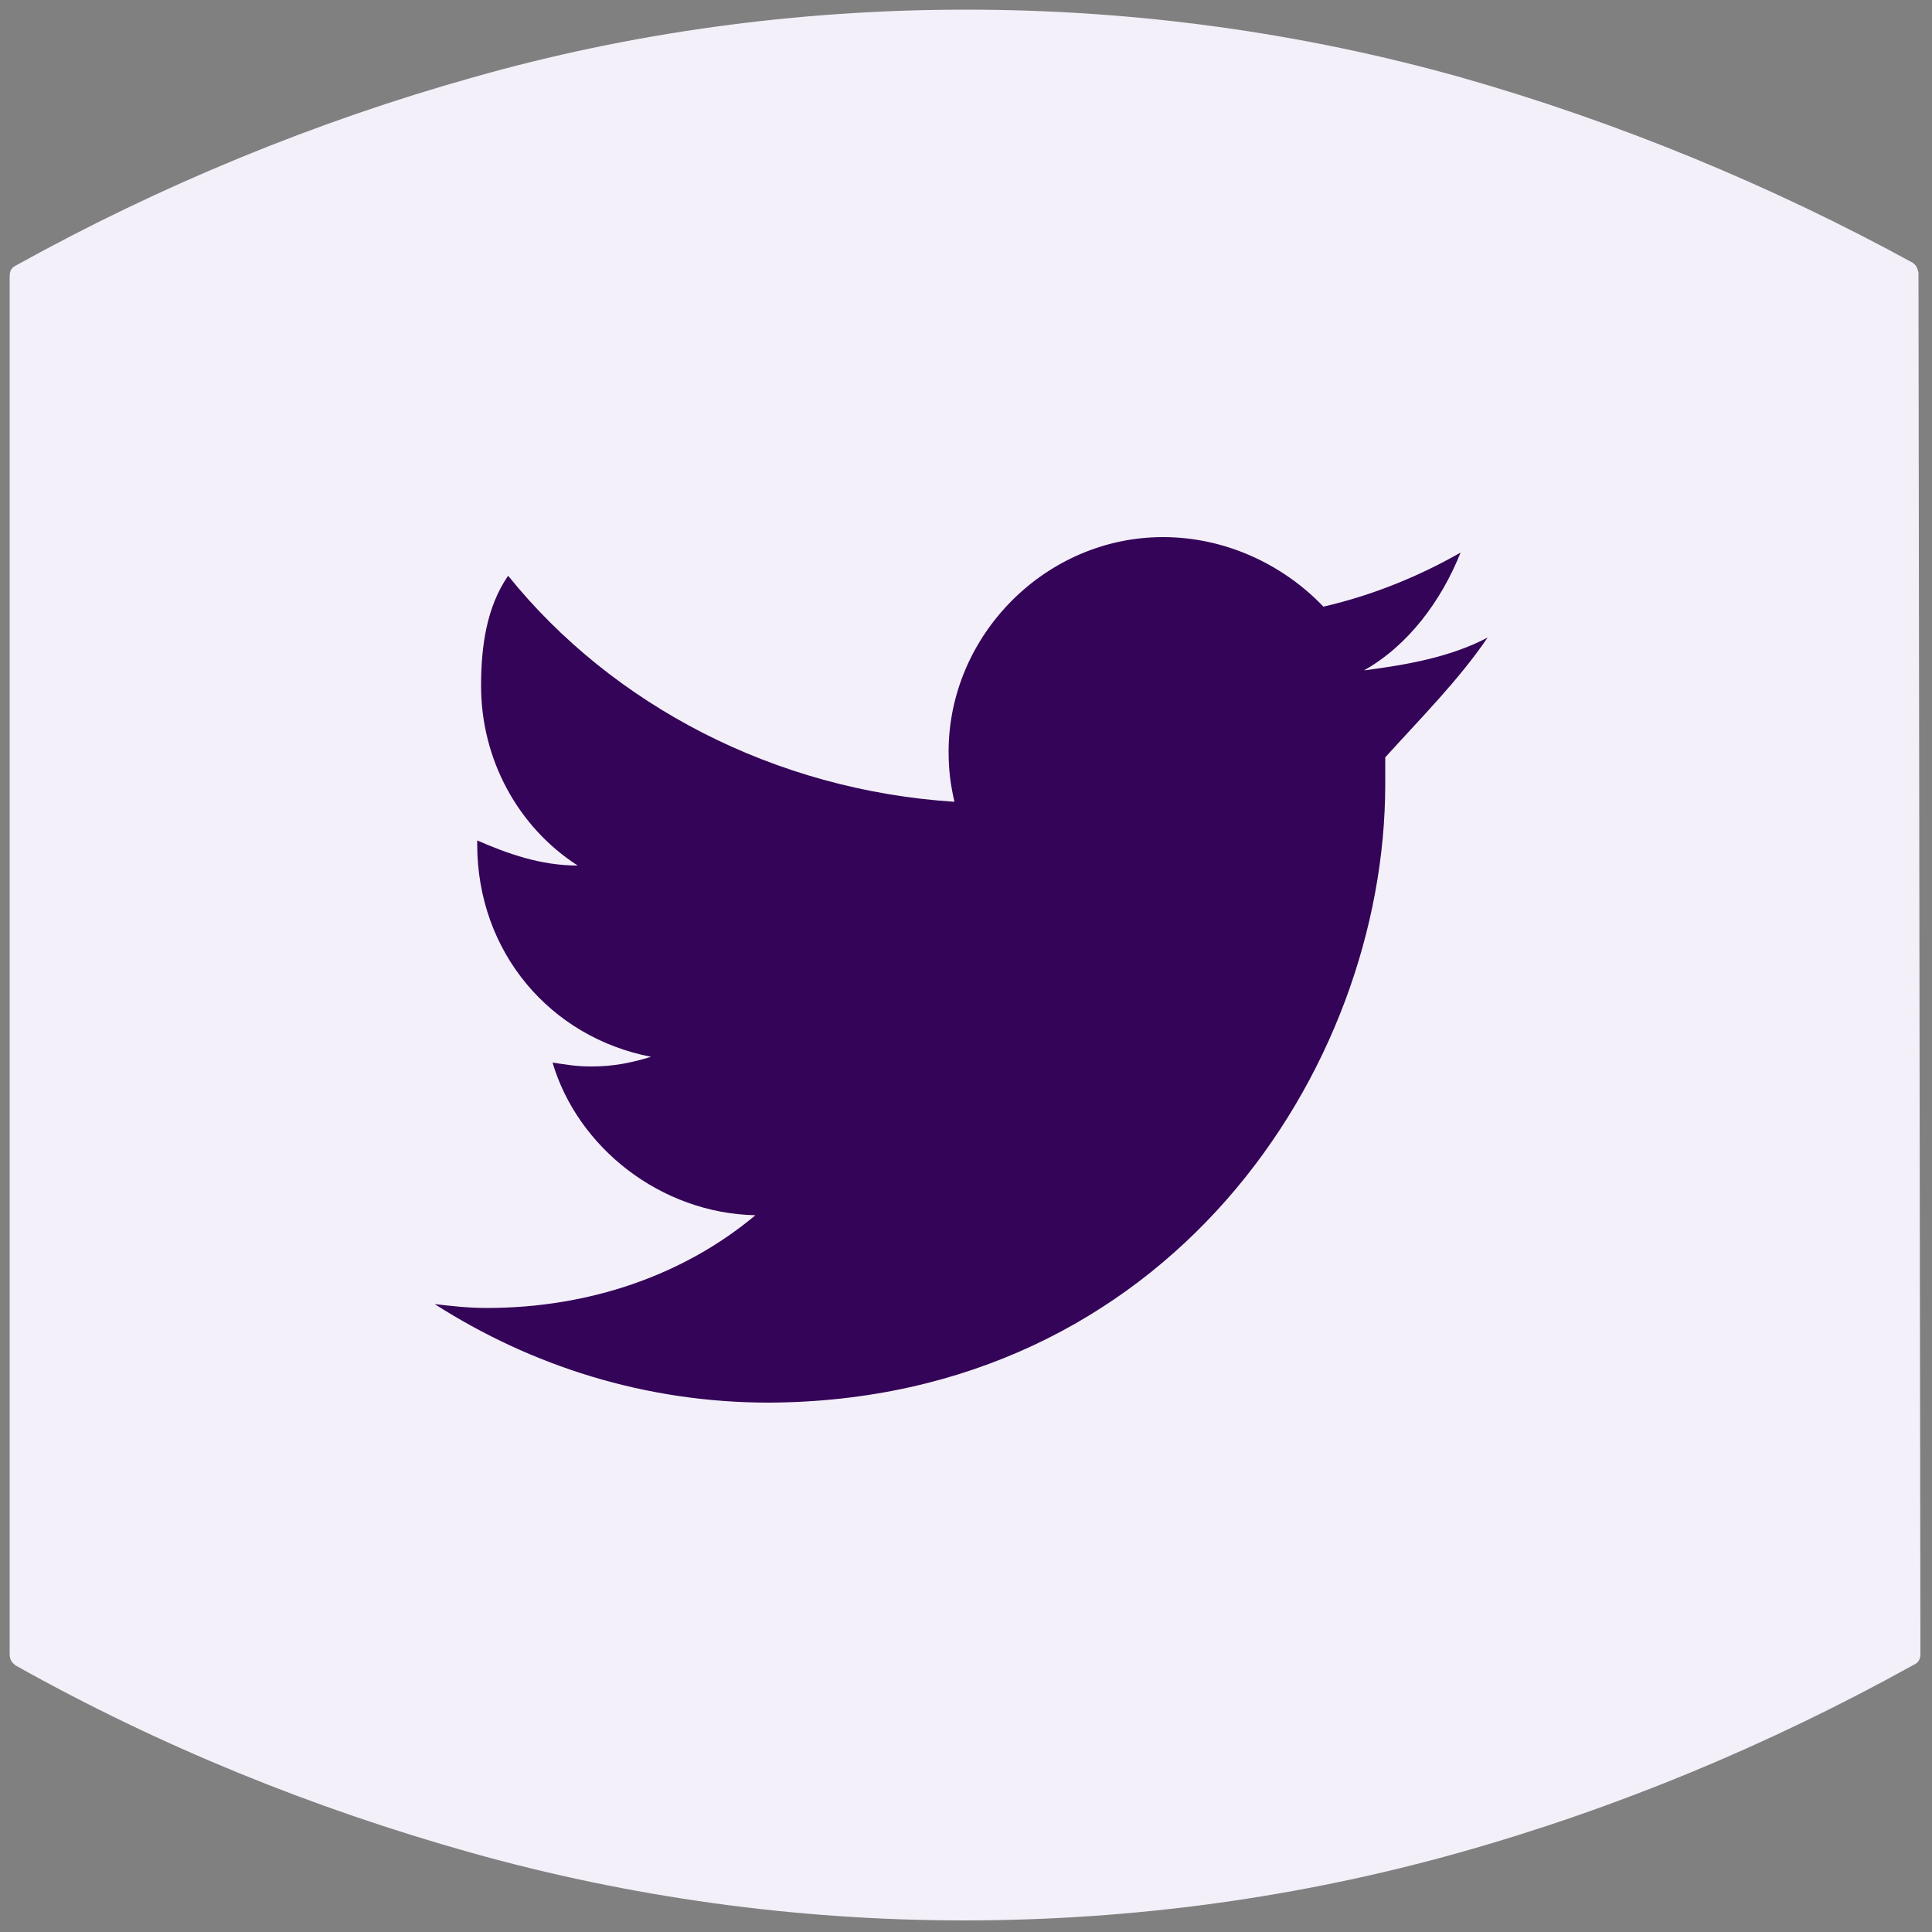
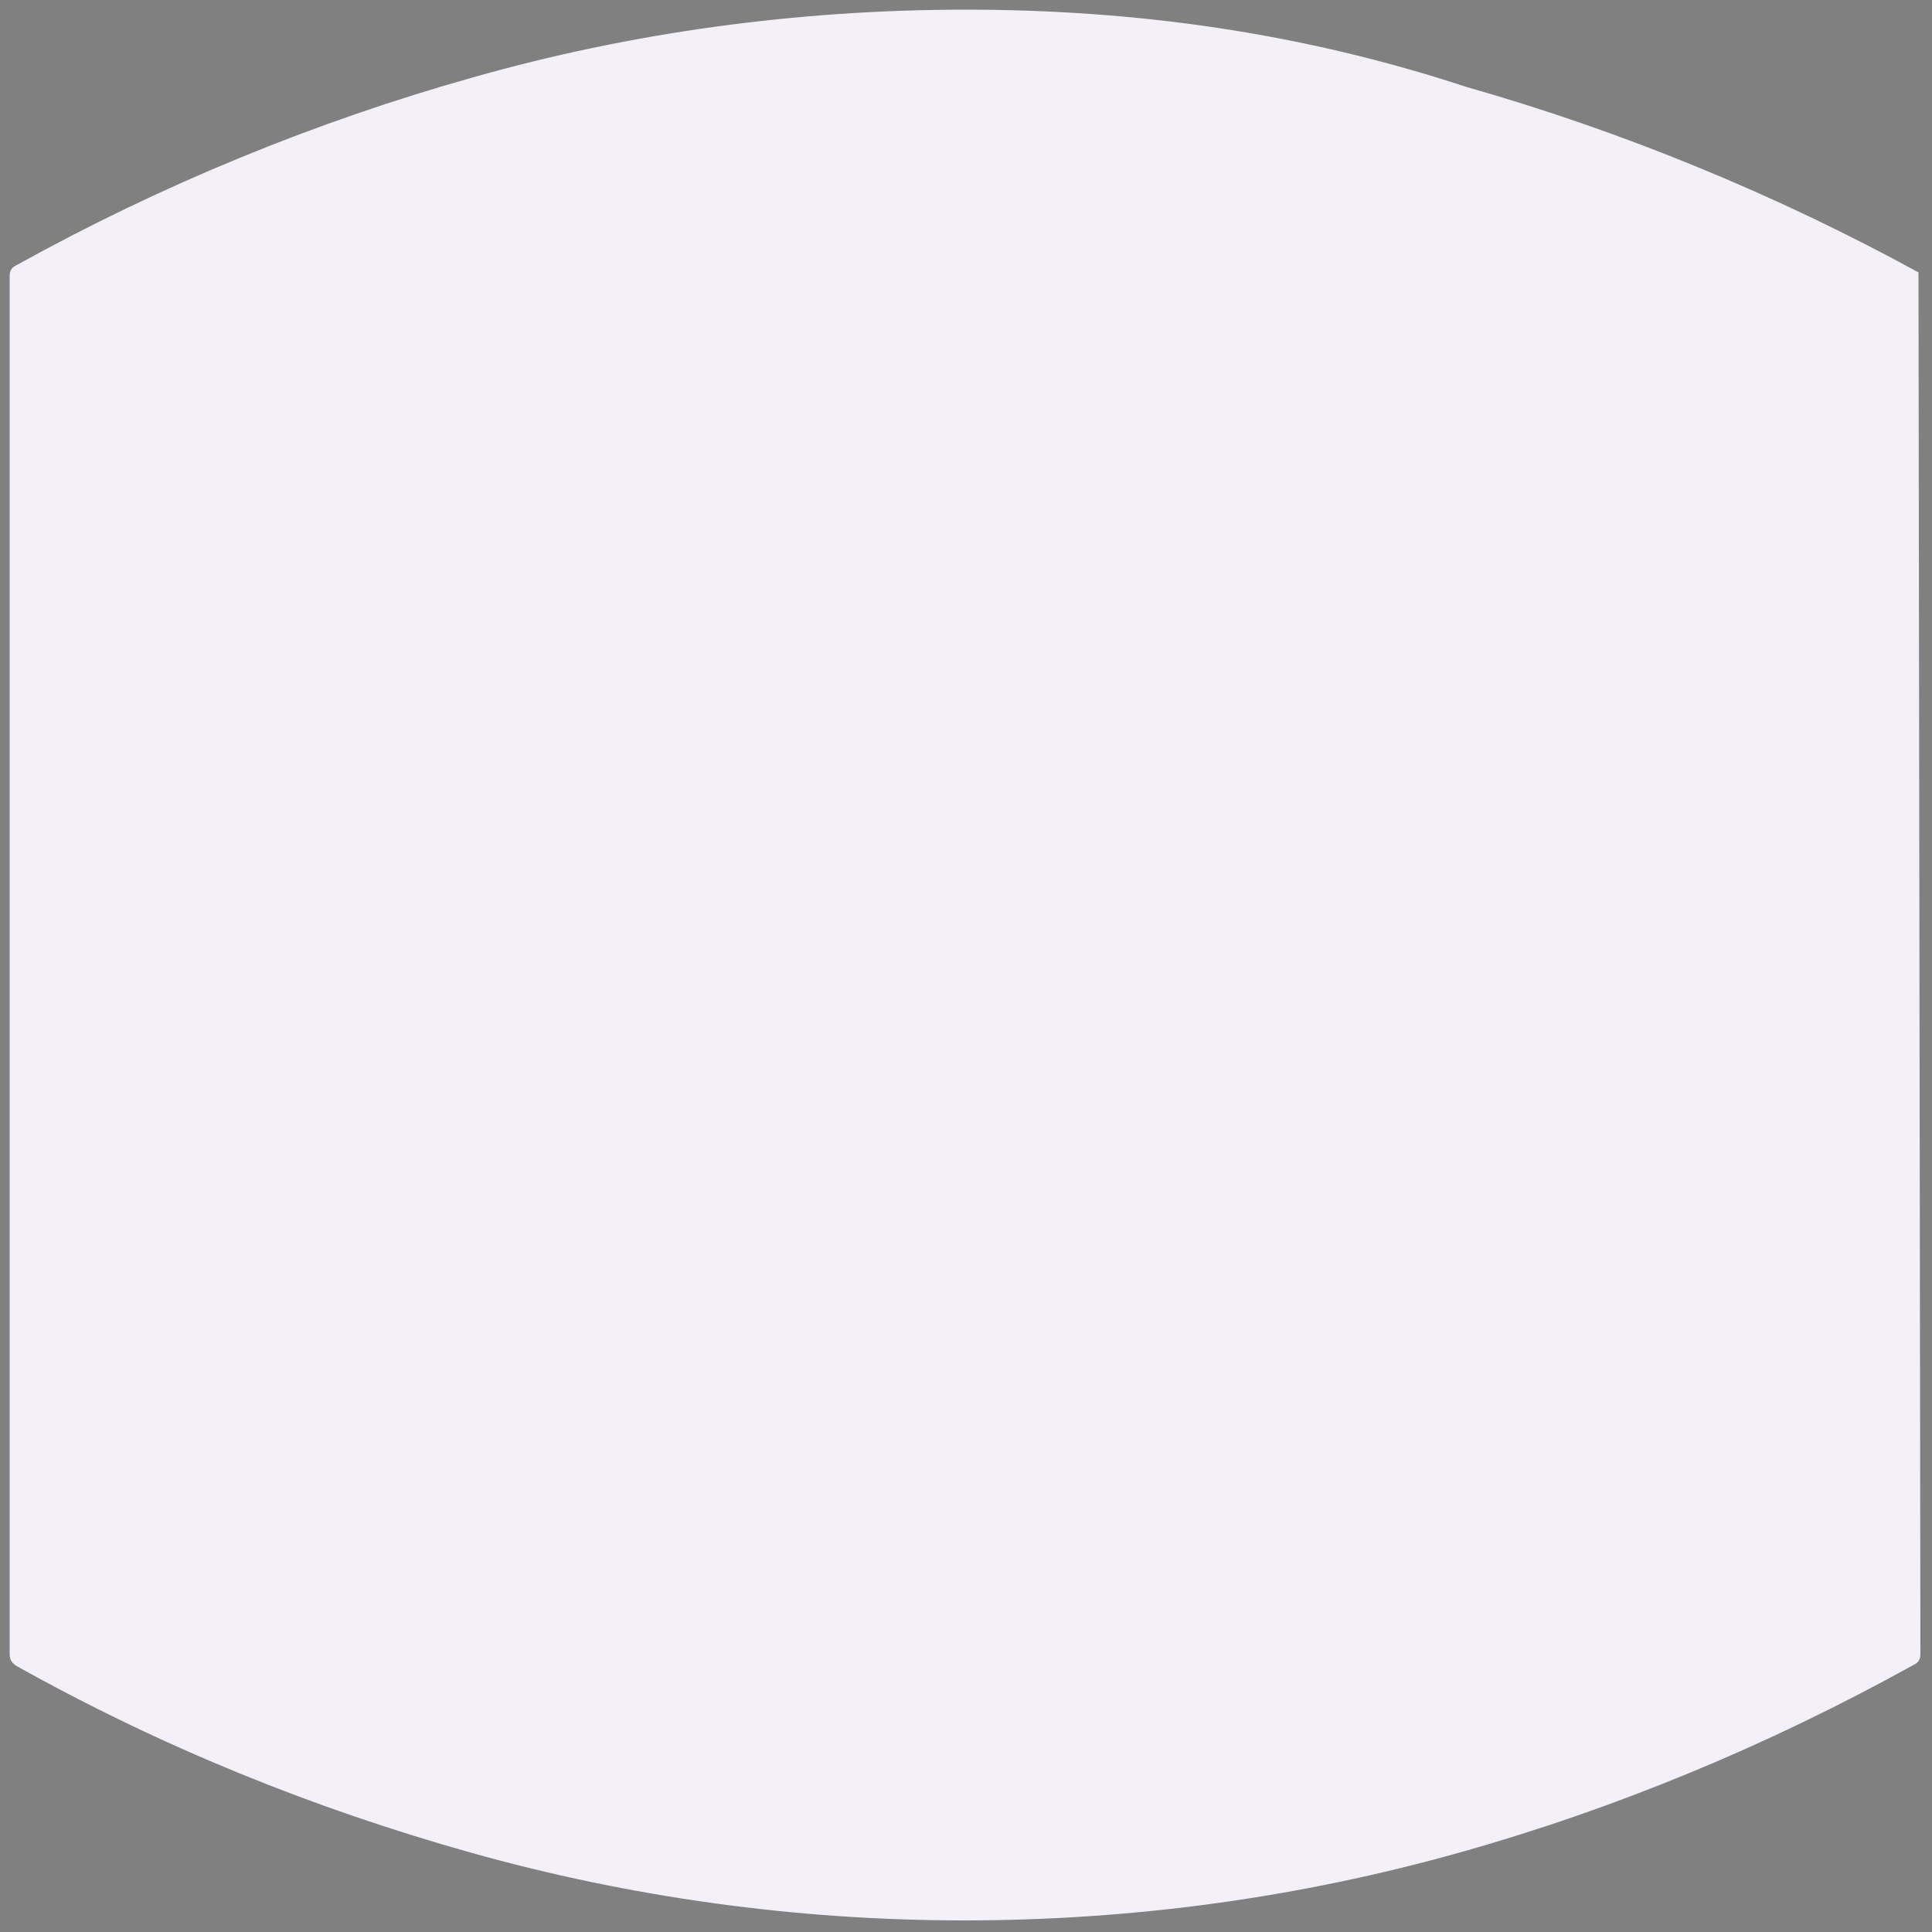
<svg xmlns="http://www.w3.org/2000/svg" version="1.1" id="Layer_1" x="0px" y="0px" viewBox="0 0 100 100" style="enable-background:new 0 0 100 100;" xml:space="preserve">
  <rect x="0" y="0" width="100" height="100" fill="#808080" stroke="none" />
  <style type="text/css">
	.st0{fill:#F4F0FA;}
	.st1{fill:#340458;}
</style>
-   <path class="st0" d="M50,0.5c-8.8,0-17.4,1.2-25.5,3.5C16.3,6.3,8.3,9.6,0.9,13.7c-0.2,0.1-0.4,0.2-0.4,0.6v71.3  c0,0.4,0.2,0.5,0.3,0.6c7.5,4.2,15.4,7.4,23.6,9.7c8.2,2.3,16.8,3.5,25.5,3.5c8.8,0,17.4-1.2,25.6-3.5s16.1-5.6,23.5-9.7  c0.2-0.1,0.4-0.2,0.4-0.6l-0.1-71.5c-0.1-0.4-0.2-0.4-0.3-0.5c-7.3-4-15.3-7.3-23.4-9.6C67.4,1.7,58.8,0.5,50,0.5z" />
-   <path class="st1" d="M77,33c-1.9,1-4.1,1.4-6.4,1.7c2.3-1.3,4-3.6,5-6.1c-2.1,1.2-4.5,2.2-7.1,2.8c-2.1-2.2-5.1-3.6-8.3-3.6  c-6.1,0-11.1,5.1-11.1,11.1c0,1,0.1,1.7,0.3,2.6c-9.3-0.6-17.7-5-23.1-11.7c-1.1,1.6-1.4,3.6-1.4,5.7c0,3.8,1.9,7.3,5,9.3  c-1.9,0-3.6-0.6-5.2-1.3v0.2c0,5.6,3.8,10,9,11c-1,0.3-1.9,0.5-3.1,0.5c-0.8,0-1.3-0.1-2-0.2c1.3,4.4,5.6,7.8,10.5,7.9  c-3.7,3.1-8.6,4.8-13.9,4.8c-1,0-1.8-0.1-2.7-0.2c5,3.2,10.9,5.1,17.3,5.1c20.6-0.1,31.9-17.2,31.9-32c0-0.6,0-1.1,0-1.4  C73.6,37.1,75.5,35.2,77,33" />
+   <path class="st0" d="M50,0.5c-8.8,0-17.4,1.2-25.5,3.5C16.3,6.3,8.3,9.6,0.9,13.7c-0.2,0.1-0.4,0.2-0.4,0.6v71.3  c0,0.4,0.2,0.5,0.3,0.6c7.5,4.2,15.4,7.4,23.6,9.7c8.2,2.3,16.8,3.5,25.5,3.5c8.8,0,17.4-1.2,25.6-3.5s16.1-5.6,23.5-9.7  c0.2-0.1,0.4-0.2,0.4-0.6l-0.1-71.5c-7.3-4-15.3-7.3-23.4-9.6C67.4,1.7,58.8,0.5,50,0.5z" />
</svg>